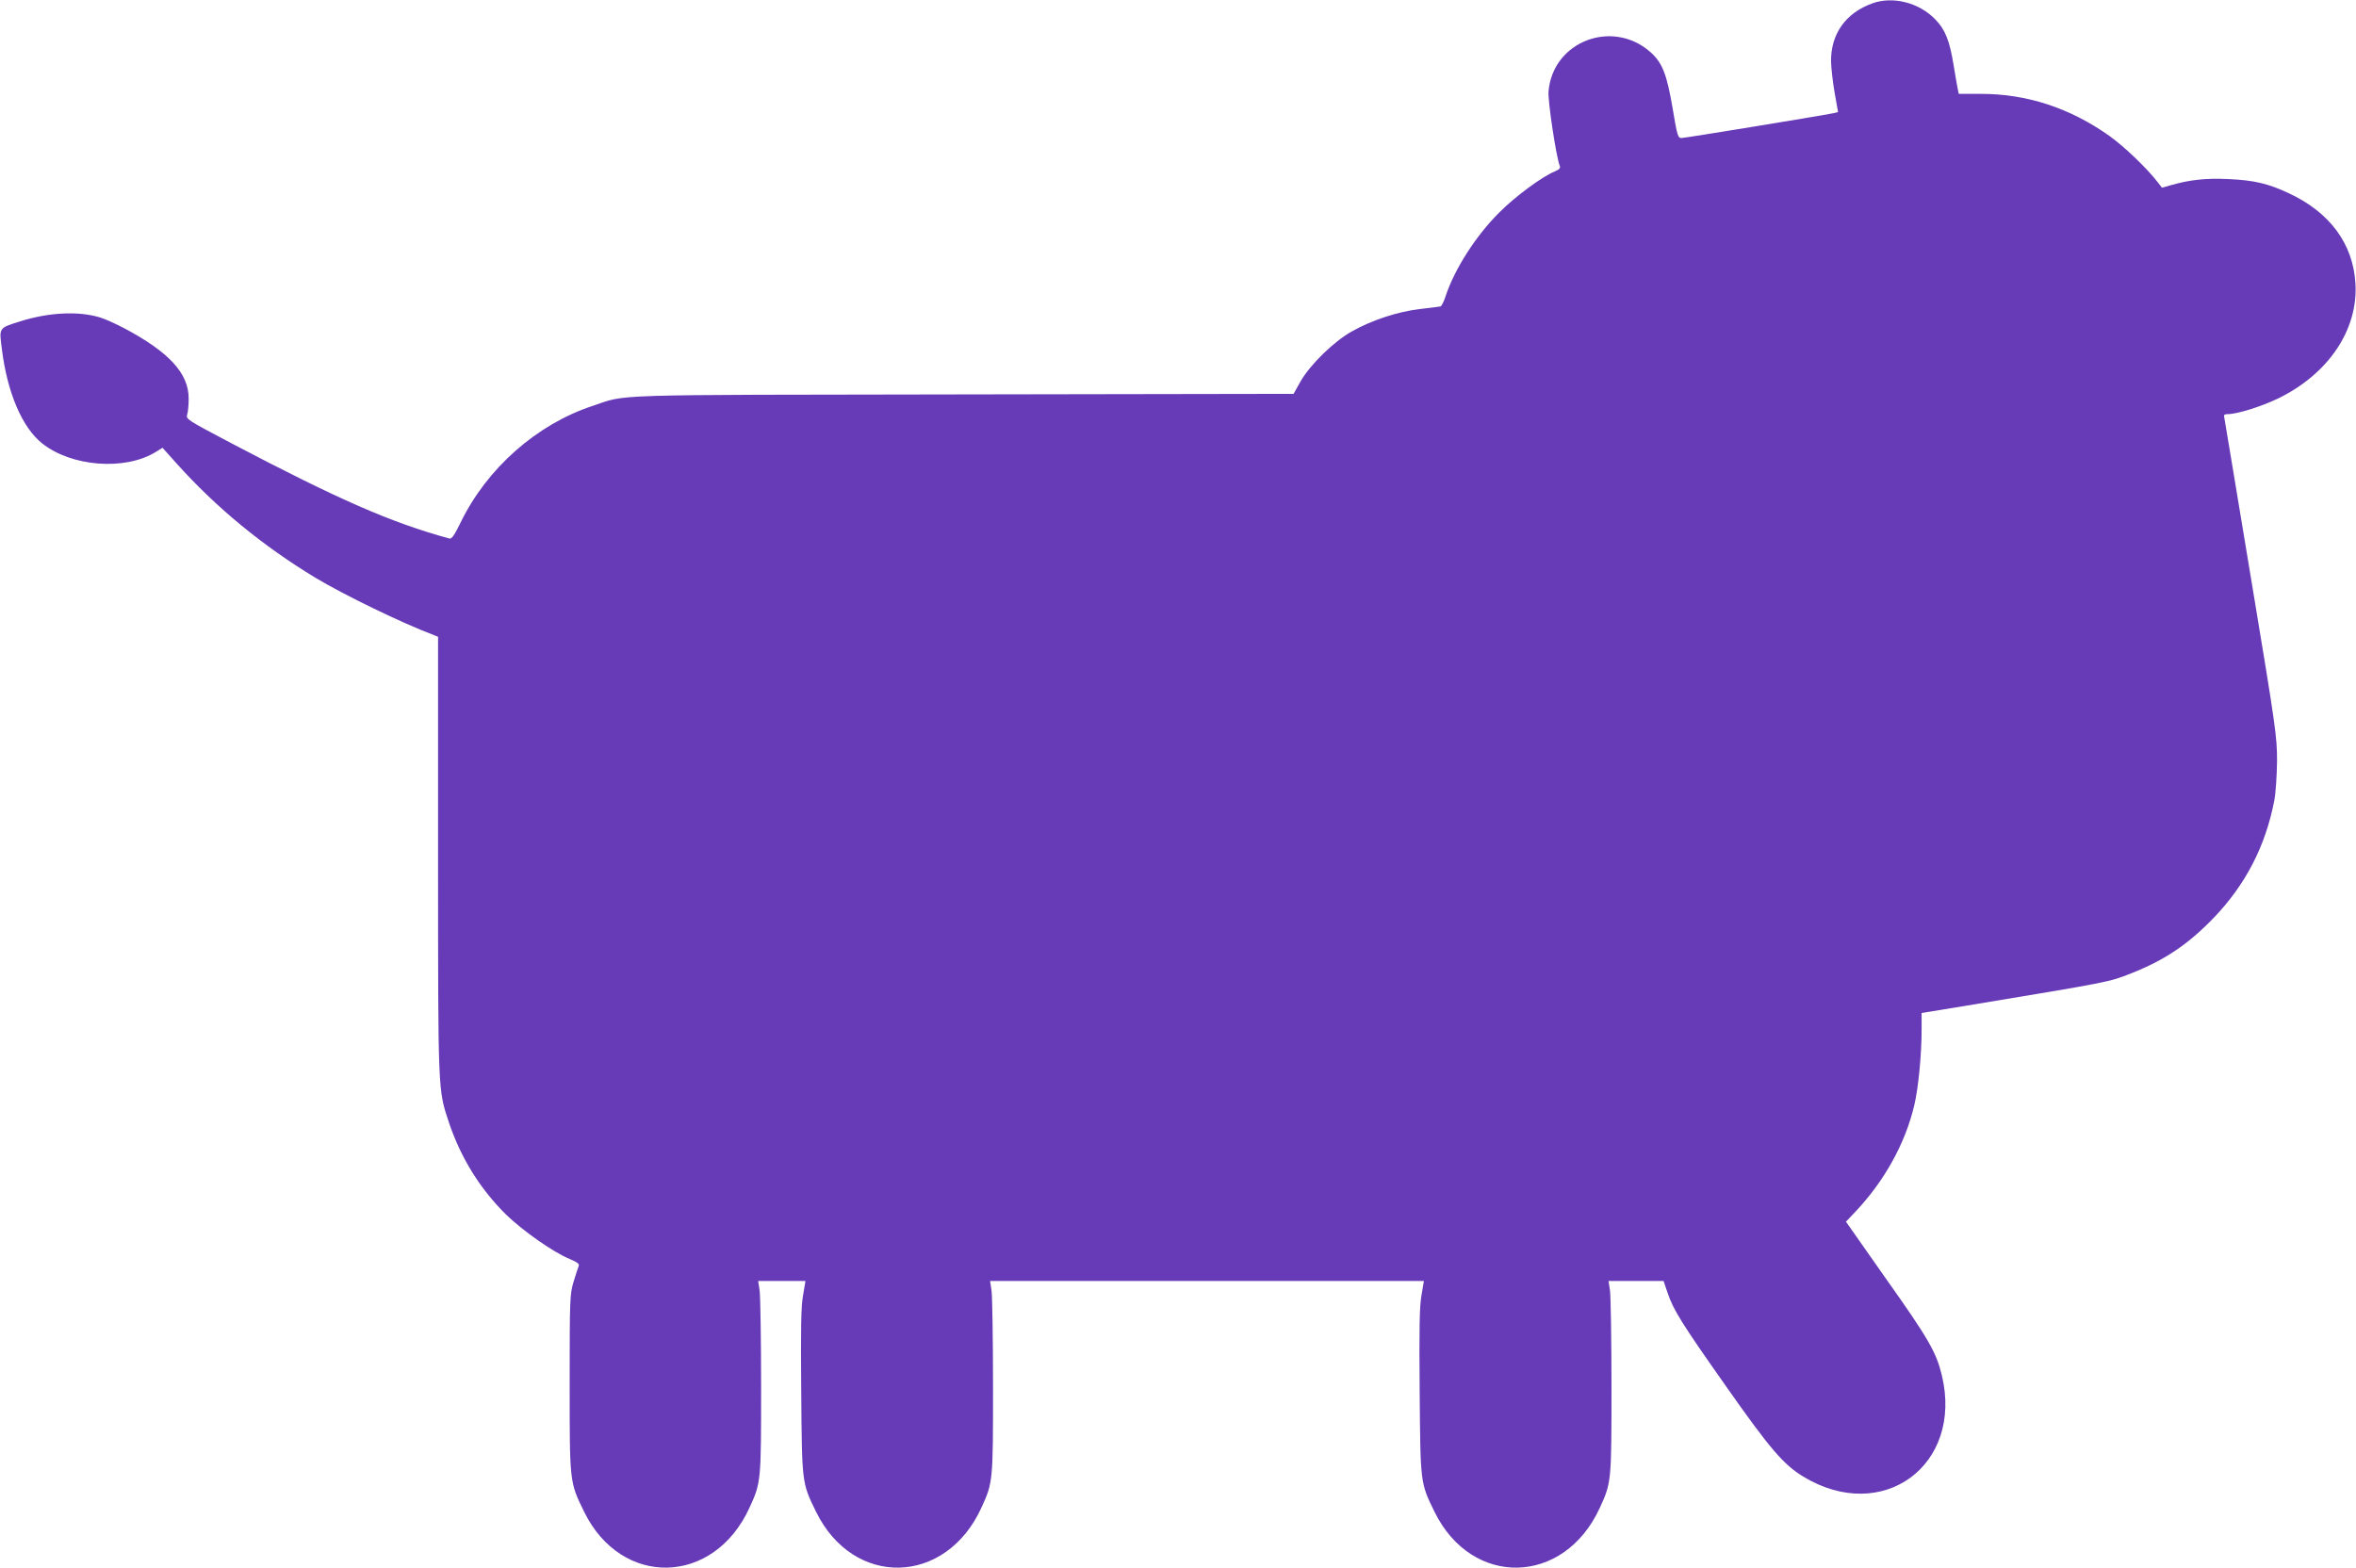
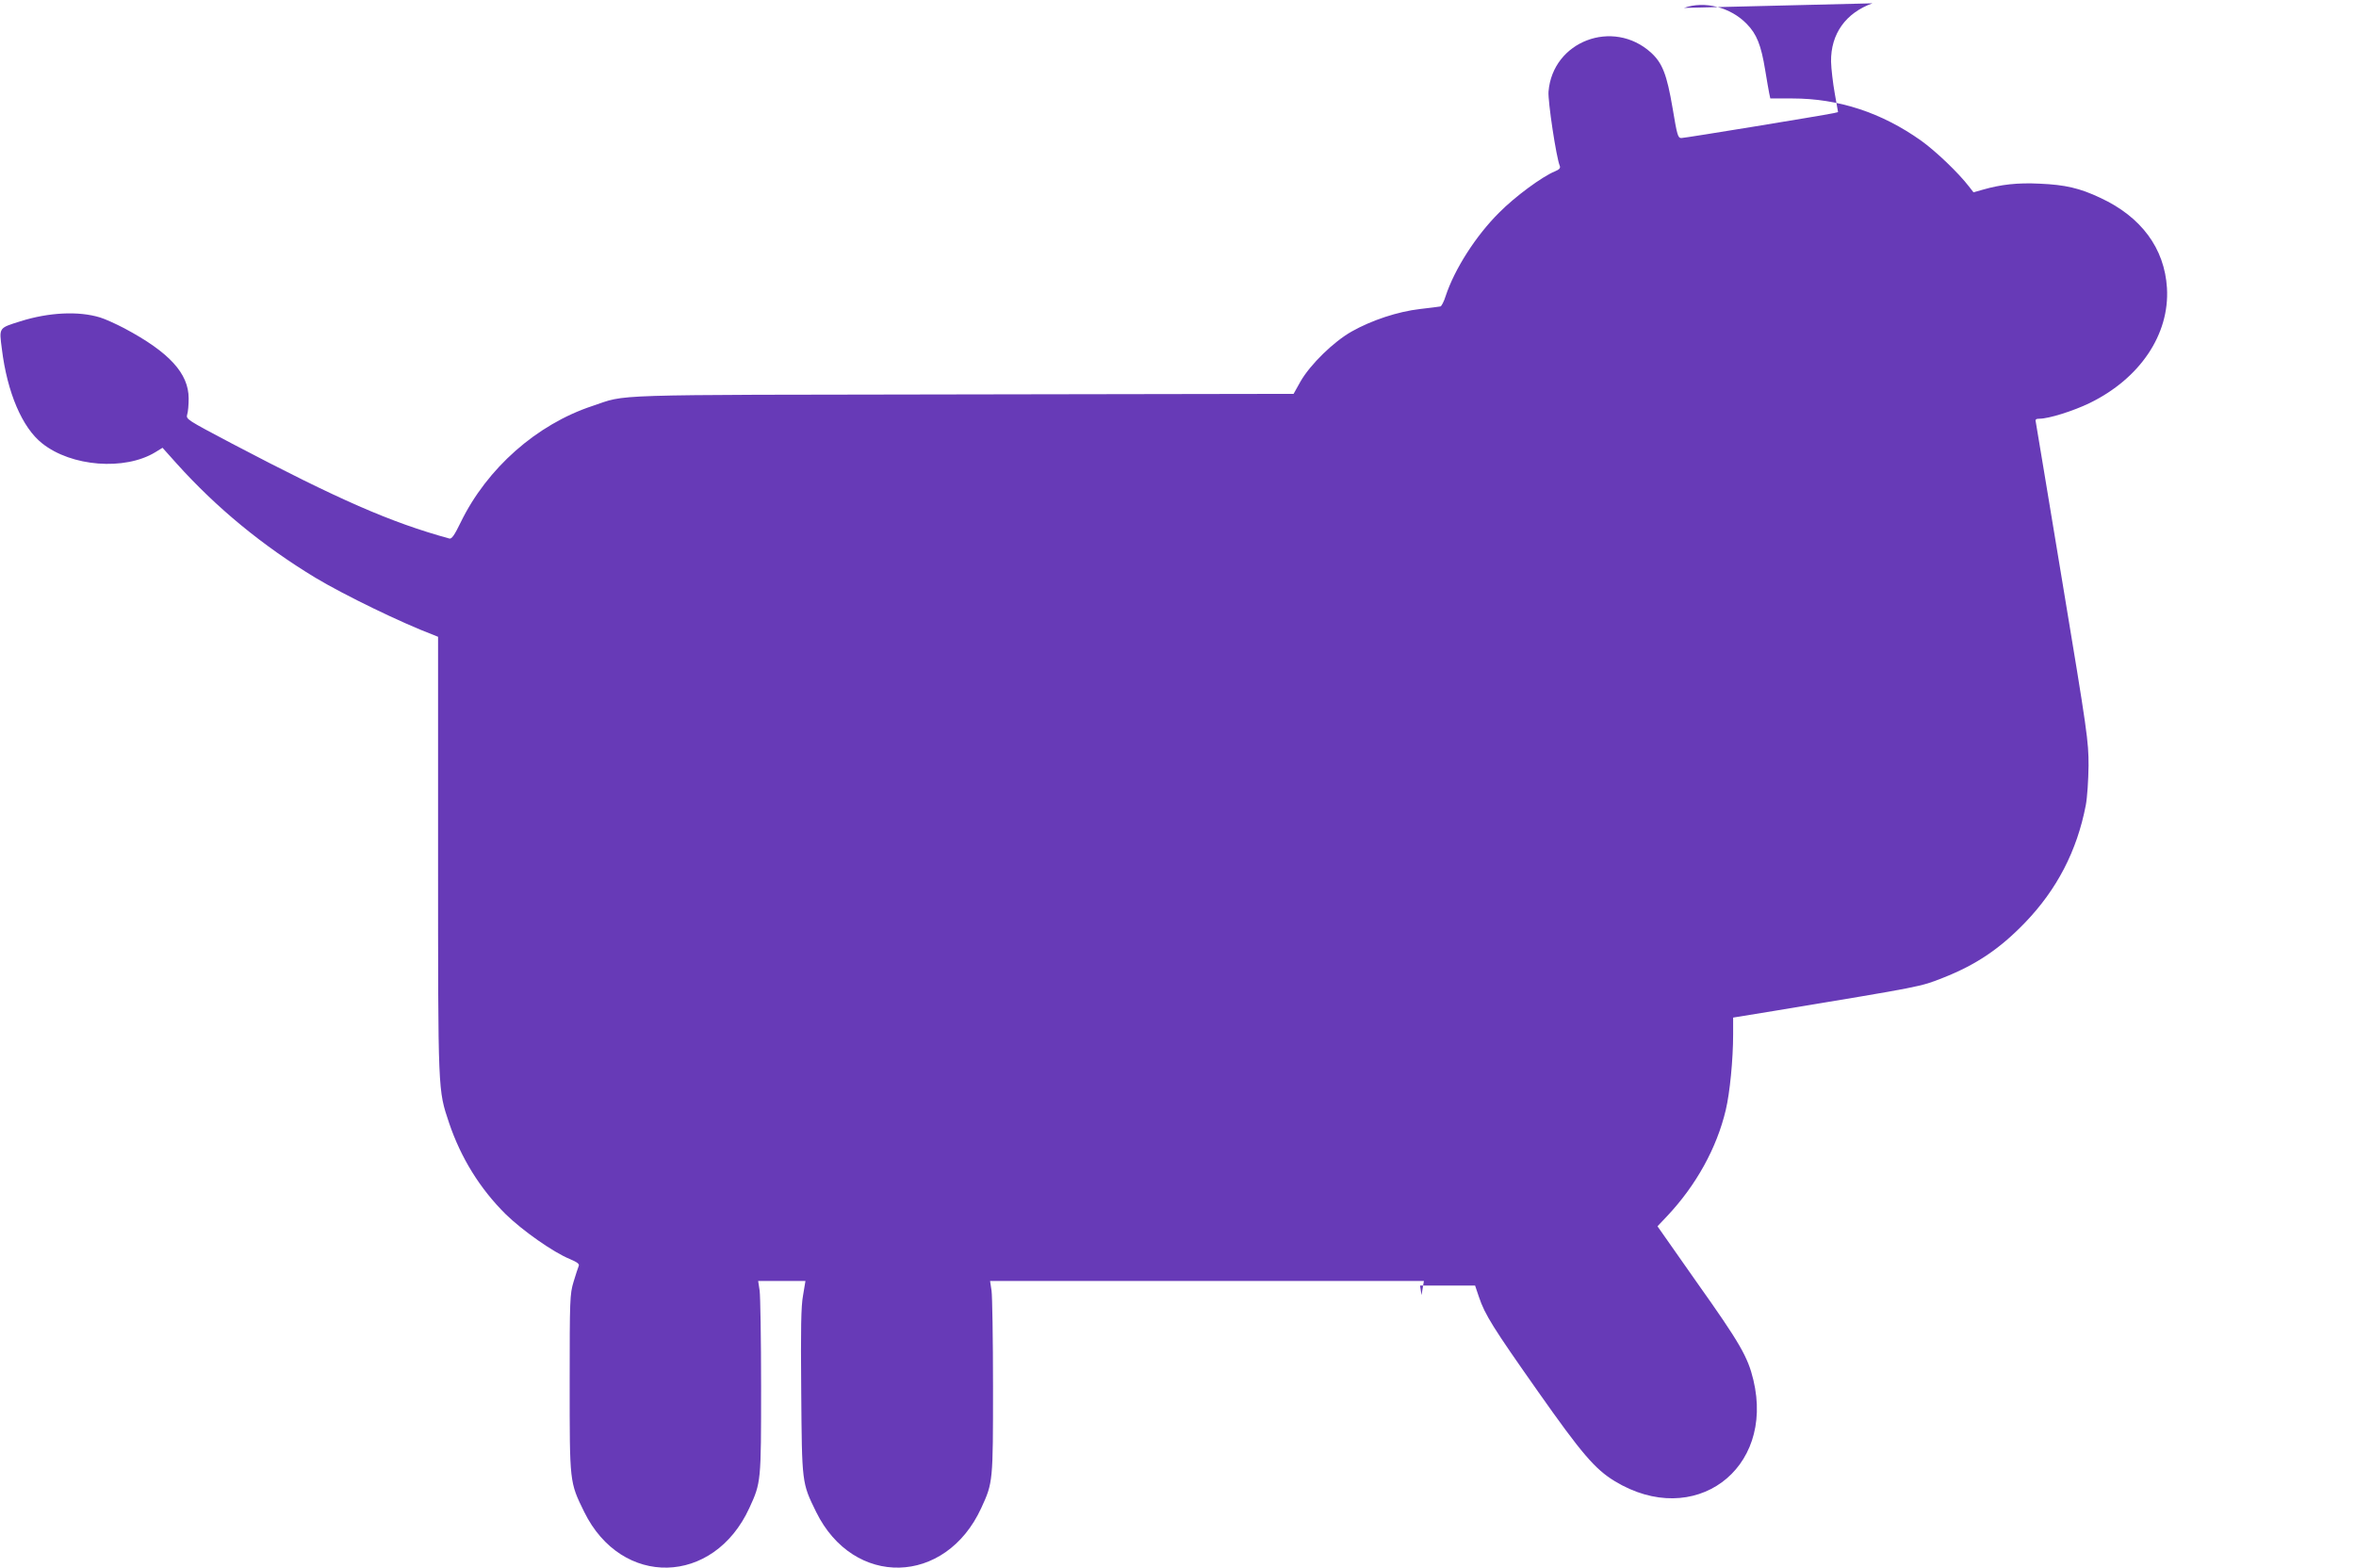
<svg xmlns="http://www.w3.org/2000/svg" version="1.0" width="1280pt" height="852pt" viewBox="0 0 1280 852" preserveAspectRatio="xMidYMid meet">
  <g transform="translate(0,852) scale(0.1,-0.1)" fill="#673ab7" stroke="none">
-     <path d="M10173 8502 c-145 -52 -227 -166 -225 -317 1 -38 10 -116 20 -172 l18 -102 -25 -6 c-62 -13 -807 -135 -826 -135 -19 0 -23 13 -48 163 -31 182 -55 244 -117 301 -207 187 -535 62 -557 -212 -4 -52 42 -357 61 -403 5 -12 -2 -20 -26 -30 -69 -28 -217 -137 -303 -224 -127 -126 -243 -308 -291 -454 -9 -29 -22 -54 -28 -56 -6 -1 -56 -8 -111 -14 -121 -14 -263 -61 -371 -122 -98 -55 -225 -179 -278 -271 l-38 -68 -1797 -3 c-1976 -3 -1818 2 -2013 -63 -302 -100 -572 -338 -715 -632 -34 -70 -49 -92 -62 -88 -320 88 -600 211 -1181 516 -246 130 -250 132 -243 158 5 15 8 54 8 87 0 136 -105 251 -349 381 -46 24 -105 51 -132 59 -117 36 -279 28 -434 -21 -118 -37 -115 -33 -100 -149 29 -238 111 -429 219 -514 159 -127 449 -149 615 -48 l39 24 77 -86 c217 -241 466 -446 755 -621 157 -94 468 -245 638 -309 l27 -11 0 -1188 c0 -1304 -1 -1270 60 -1454 64 -189 167 -356 307 -495 90 -88 258 -207 349 -244 42 -18 53 -27 48 -38 -4 -9 -16 -47 -28 -86 -20 -67 -21 -94 -21 -550 0 -543 -1 -537 79 -700 203 -413 703 -401 897 21 64 139 64 143 64 659 0 259 -4 494 -8 523 l-8 52 129 0 128 0 -13 -78 c-11 -59 -13 -179 -10 -522 4 -501 3 -496 81 -655 203 -413 703 -401 897 21 64 139 64 143 64 659 0 259 -4 494 -8 522 l-8 53 1179 0 1178 0 -13 -77 c-11 -60 -13 -180 -10 -523 4 -501 3 -496 81 -655 203 -413 703 -401 897 21 64 139 64 143 64 659 0 259 -4 494 -8 523 l-8 52 150 0 149 0 21 -62 c32 -96 78 -169 321 -514 237 -337 310 -422 417 -487 430 -261 870 61 753 550 -30 125 -72 199 -307 530 l-214 305 53 56 c157 167 269 369 318 576 22 92 40 274 40 411 l0 91 233 38 c803 133 782 129 907 178 180 71 308 157 446 300 173 180 282 389 330 638 8 43 14 135 15 215 0 134 -6 177 -141 990 -77 468 -143 860 -145 873 -5 18 -1 22 20 22 49 0 181 41 272 85 273 133 435 373 420 625 -13 216 -140 387 -362 490 -112 53 -191 71 -329 77 -120 6 -210 -4 -311 -33 l-49 -14 -25 32 c-56 73 -179 191 -260 249 -214 152 -448 229 -699 229 l-120 0 -6 28 c-3 15 -13 72 -22 127 -22 135 -46 195 -100 250 -88 91 -230 127 -341 87z" />
+     <path d="M10173 8502 c-145 -52 -227 -166 -225 -317 1 -38 10 -116 20 -172 l18 -102 -25 -6 c-62 -13 -807 -135 -826 -135 -19 0 -23 13 -48 163 -31 182 -55 244 -117 301 -207 187 -535 62 -557 -212 -4 -52 42 -357 61 -403 5 -12 -2 -20 -26 -30 -69 -28 -217 -137 -303 -224 -127 -126 -243 -308 -291 -454 -9 -29 -22 -54 -28 -56 -6 -1 -56 -8 -111 -14 -121 -14 -263 -61 -371 -122 -98 -55 -225 -179 -278 -271 l-38 -68 -1797 -3 c-1976 -3 -1818 2 -2013 -63 -302 -100 -572 -338 -715 -632 -34 -70 -49 -92 -62 -88 -320 88 -600 211 -1181 516 -246 130 -250 132 -243 158 5 15 8 54 8 87 0 136 -105 251 -349 381 -46 24 -105 51 -132 59 -117 36 -279 28 -434 -21 -118 -37 -115 -33 -100 -149 29 -238 111 -429 219 -514 159 -127 449 -149 615 -48 l39 24 77 -86 c217 -241 466 -446 755 -621 157 -94 468 -245 638 -309 l27 -11 0 -1188 c0 -1304 -1 -1270 60 -1454 64 -189 167 -356 307 -495 90 -88 258 -207 349 -244 42 -18 53 -27 48 -38 -4 -9 -16 -47 -28 -86 -20 -67 -21 -94 -21 -550 0 -543 -1 -537 79 -700 203 -413 703 -401 897 21 64 139 64 143 64 659 0 259 -4 494 -8 523 l-8 52 129 0 128 0 -13 -78 c-11 -59 -13 -179 -10 -522 4 -501 3 -496 81 -655 203 -413 703 -401 897 21 64 139 64 143 64 659 0 259 -4 494 -8 522 l-8 53 1179 0 1178 0 -13 -77 l-8 52 150 0 149 0 21 -62 c32 -96 78 -169 321 -514 237 -337 310 -422 417 -487 430 -261 870 61 753 550 -30 125 -72 199 -307 530 l-214 305 53 56 c157 167 269 369 318 576 22 92 40 274 40 411 l0 91 233 38 c803 133 782 129 907 178 180 71 308 157 446 300 173 180 282 389 330 638 8 43 14 135 15 215 0 134 -6 177 -141 990 -77 468 -143 860 -145 873 -5 18 -1 22 20 22 49 0 181 41 272 85 273 133 435 373 420 625 -13 216 -140 387 -362 490 -112 53 -191 71 -329 77 -120 6 -210 -4 -311 -33 l-49 -14 -25 32 c-56 73 -179 191 -260 249 -214 152 -448 229 -699 229 l-120 0 -6 28 c-3 15 -13 72 -22 127 -22 135 -46 195 -100 250 -88 91 -230 127 -341 87z" />
  </g>
</svg>